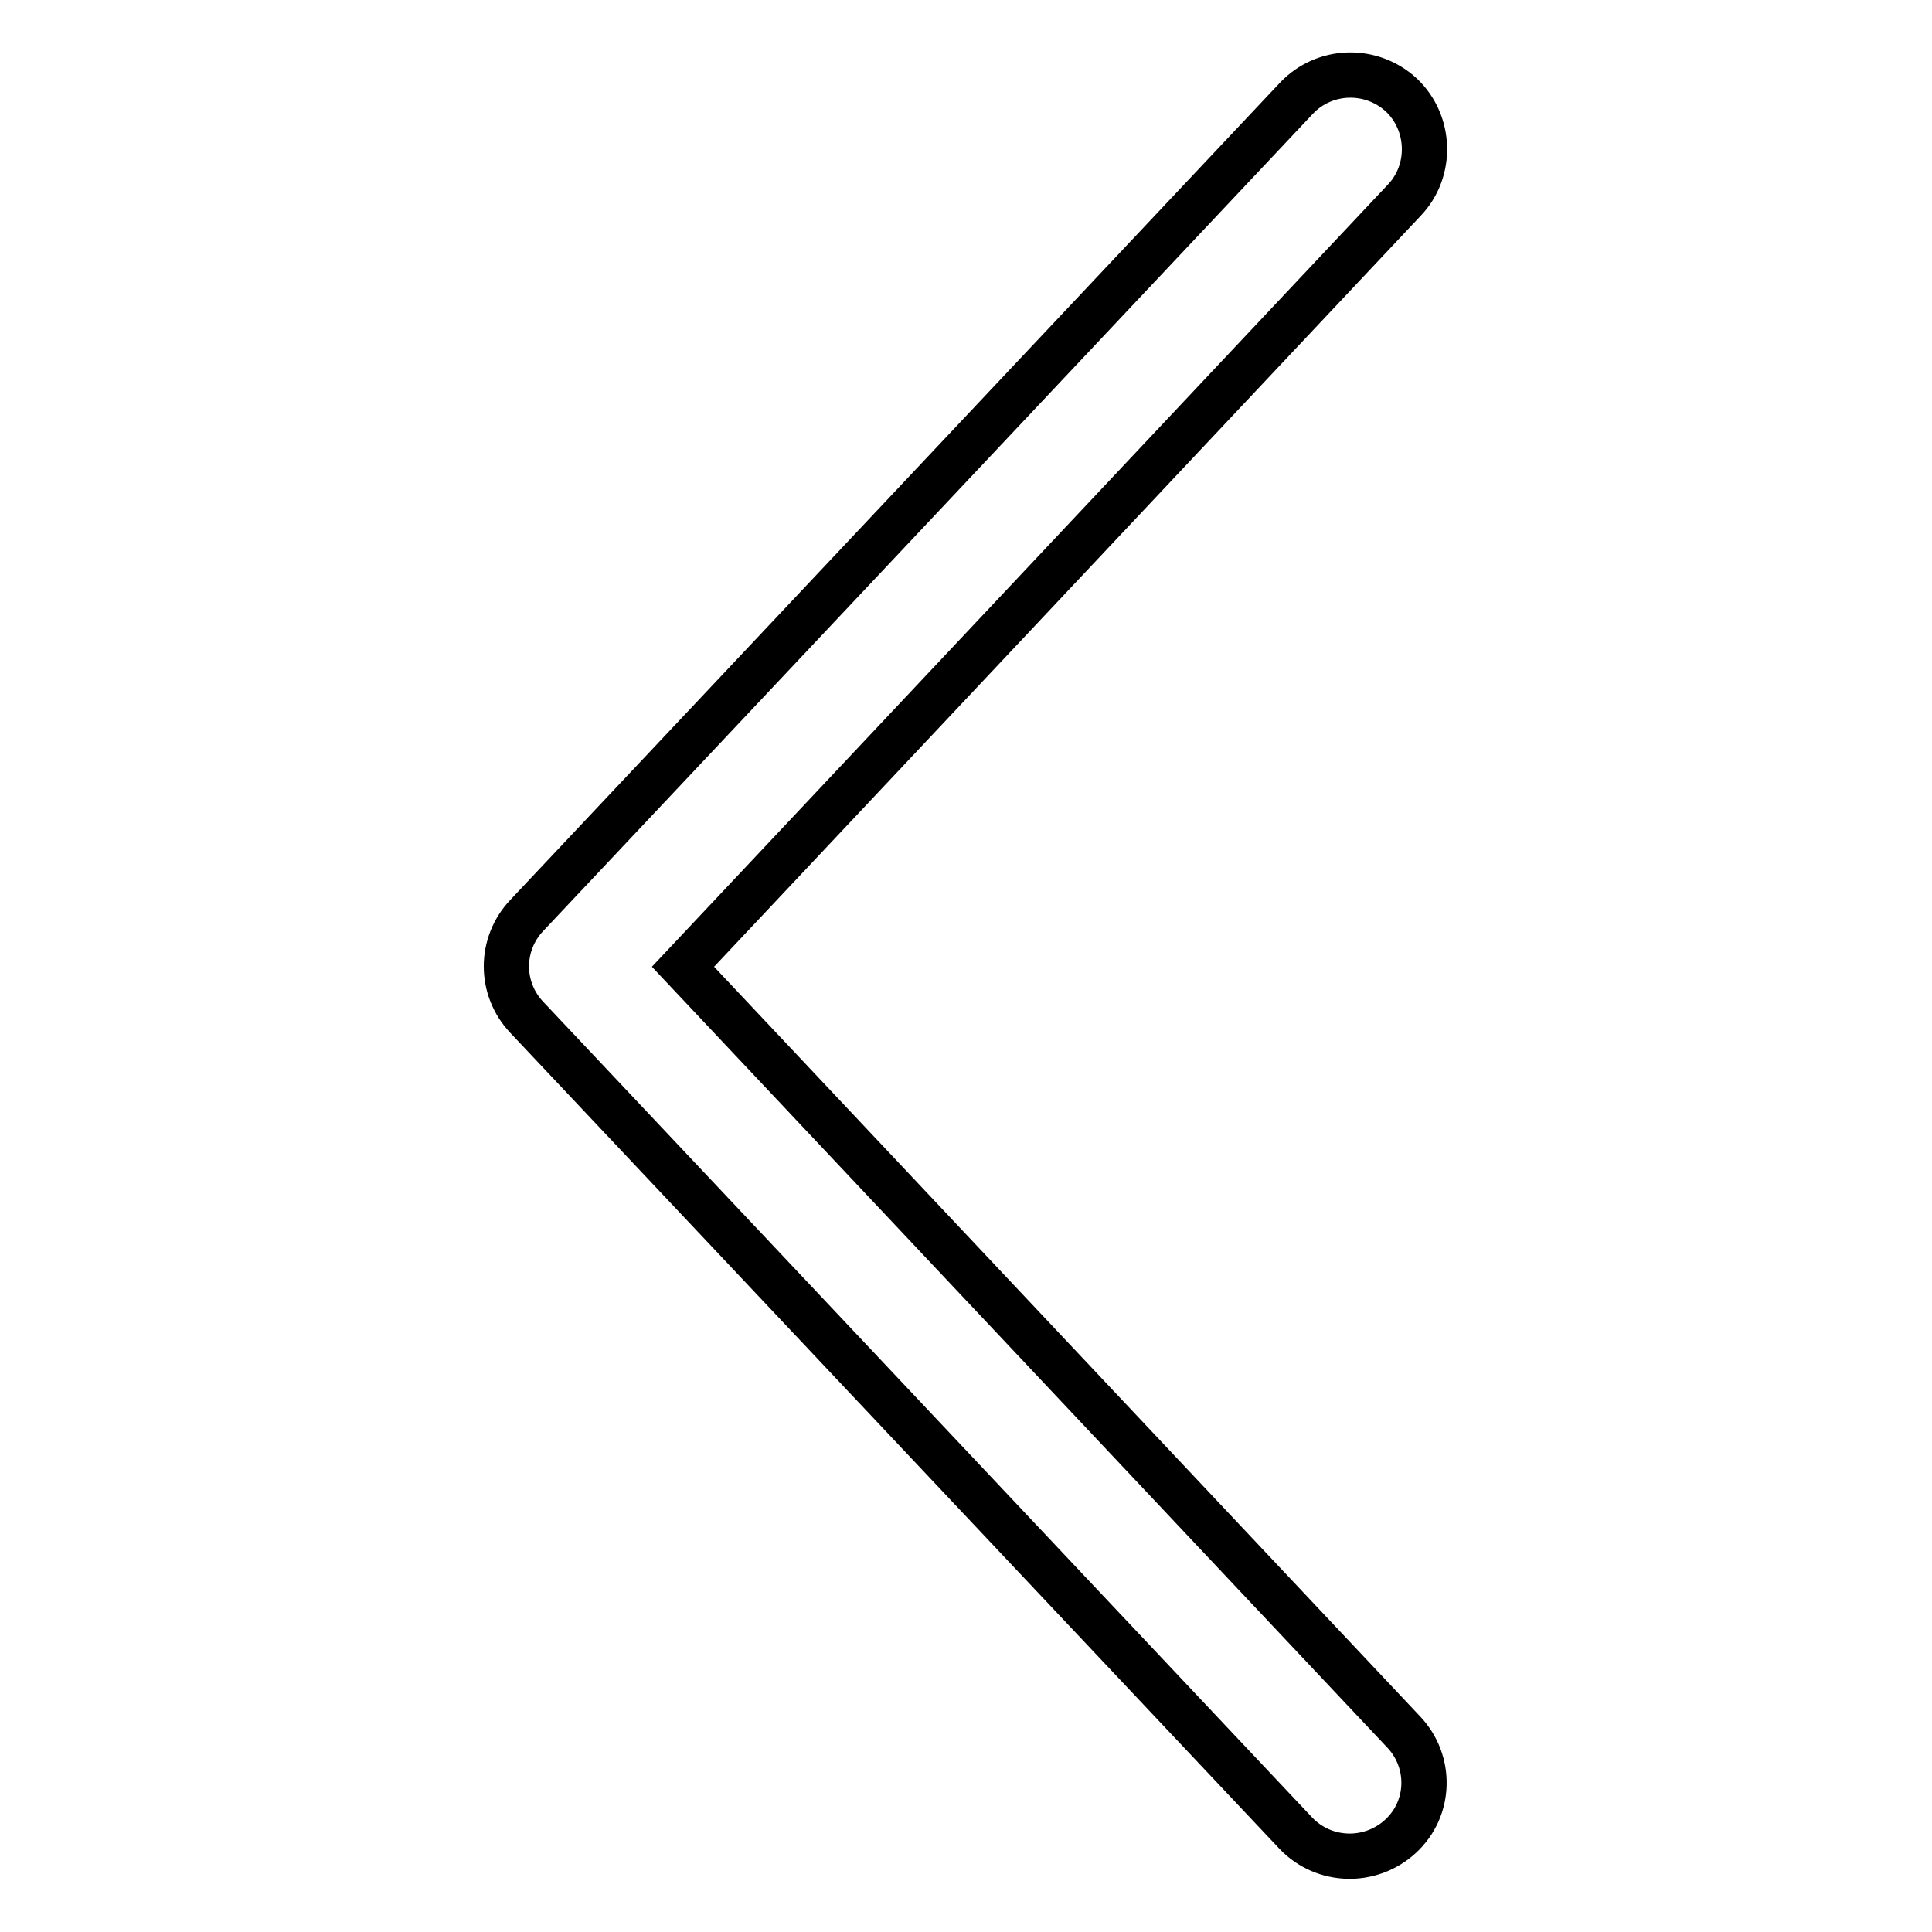
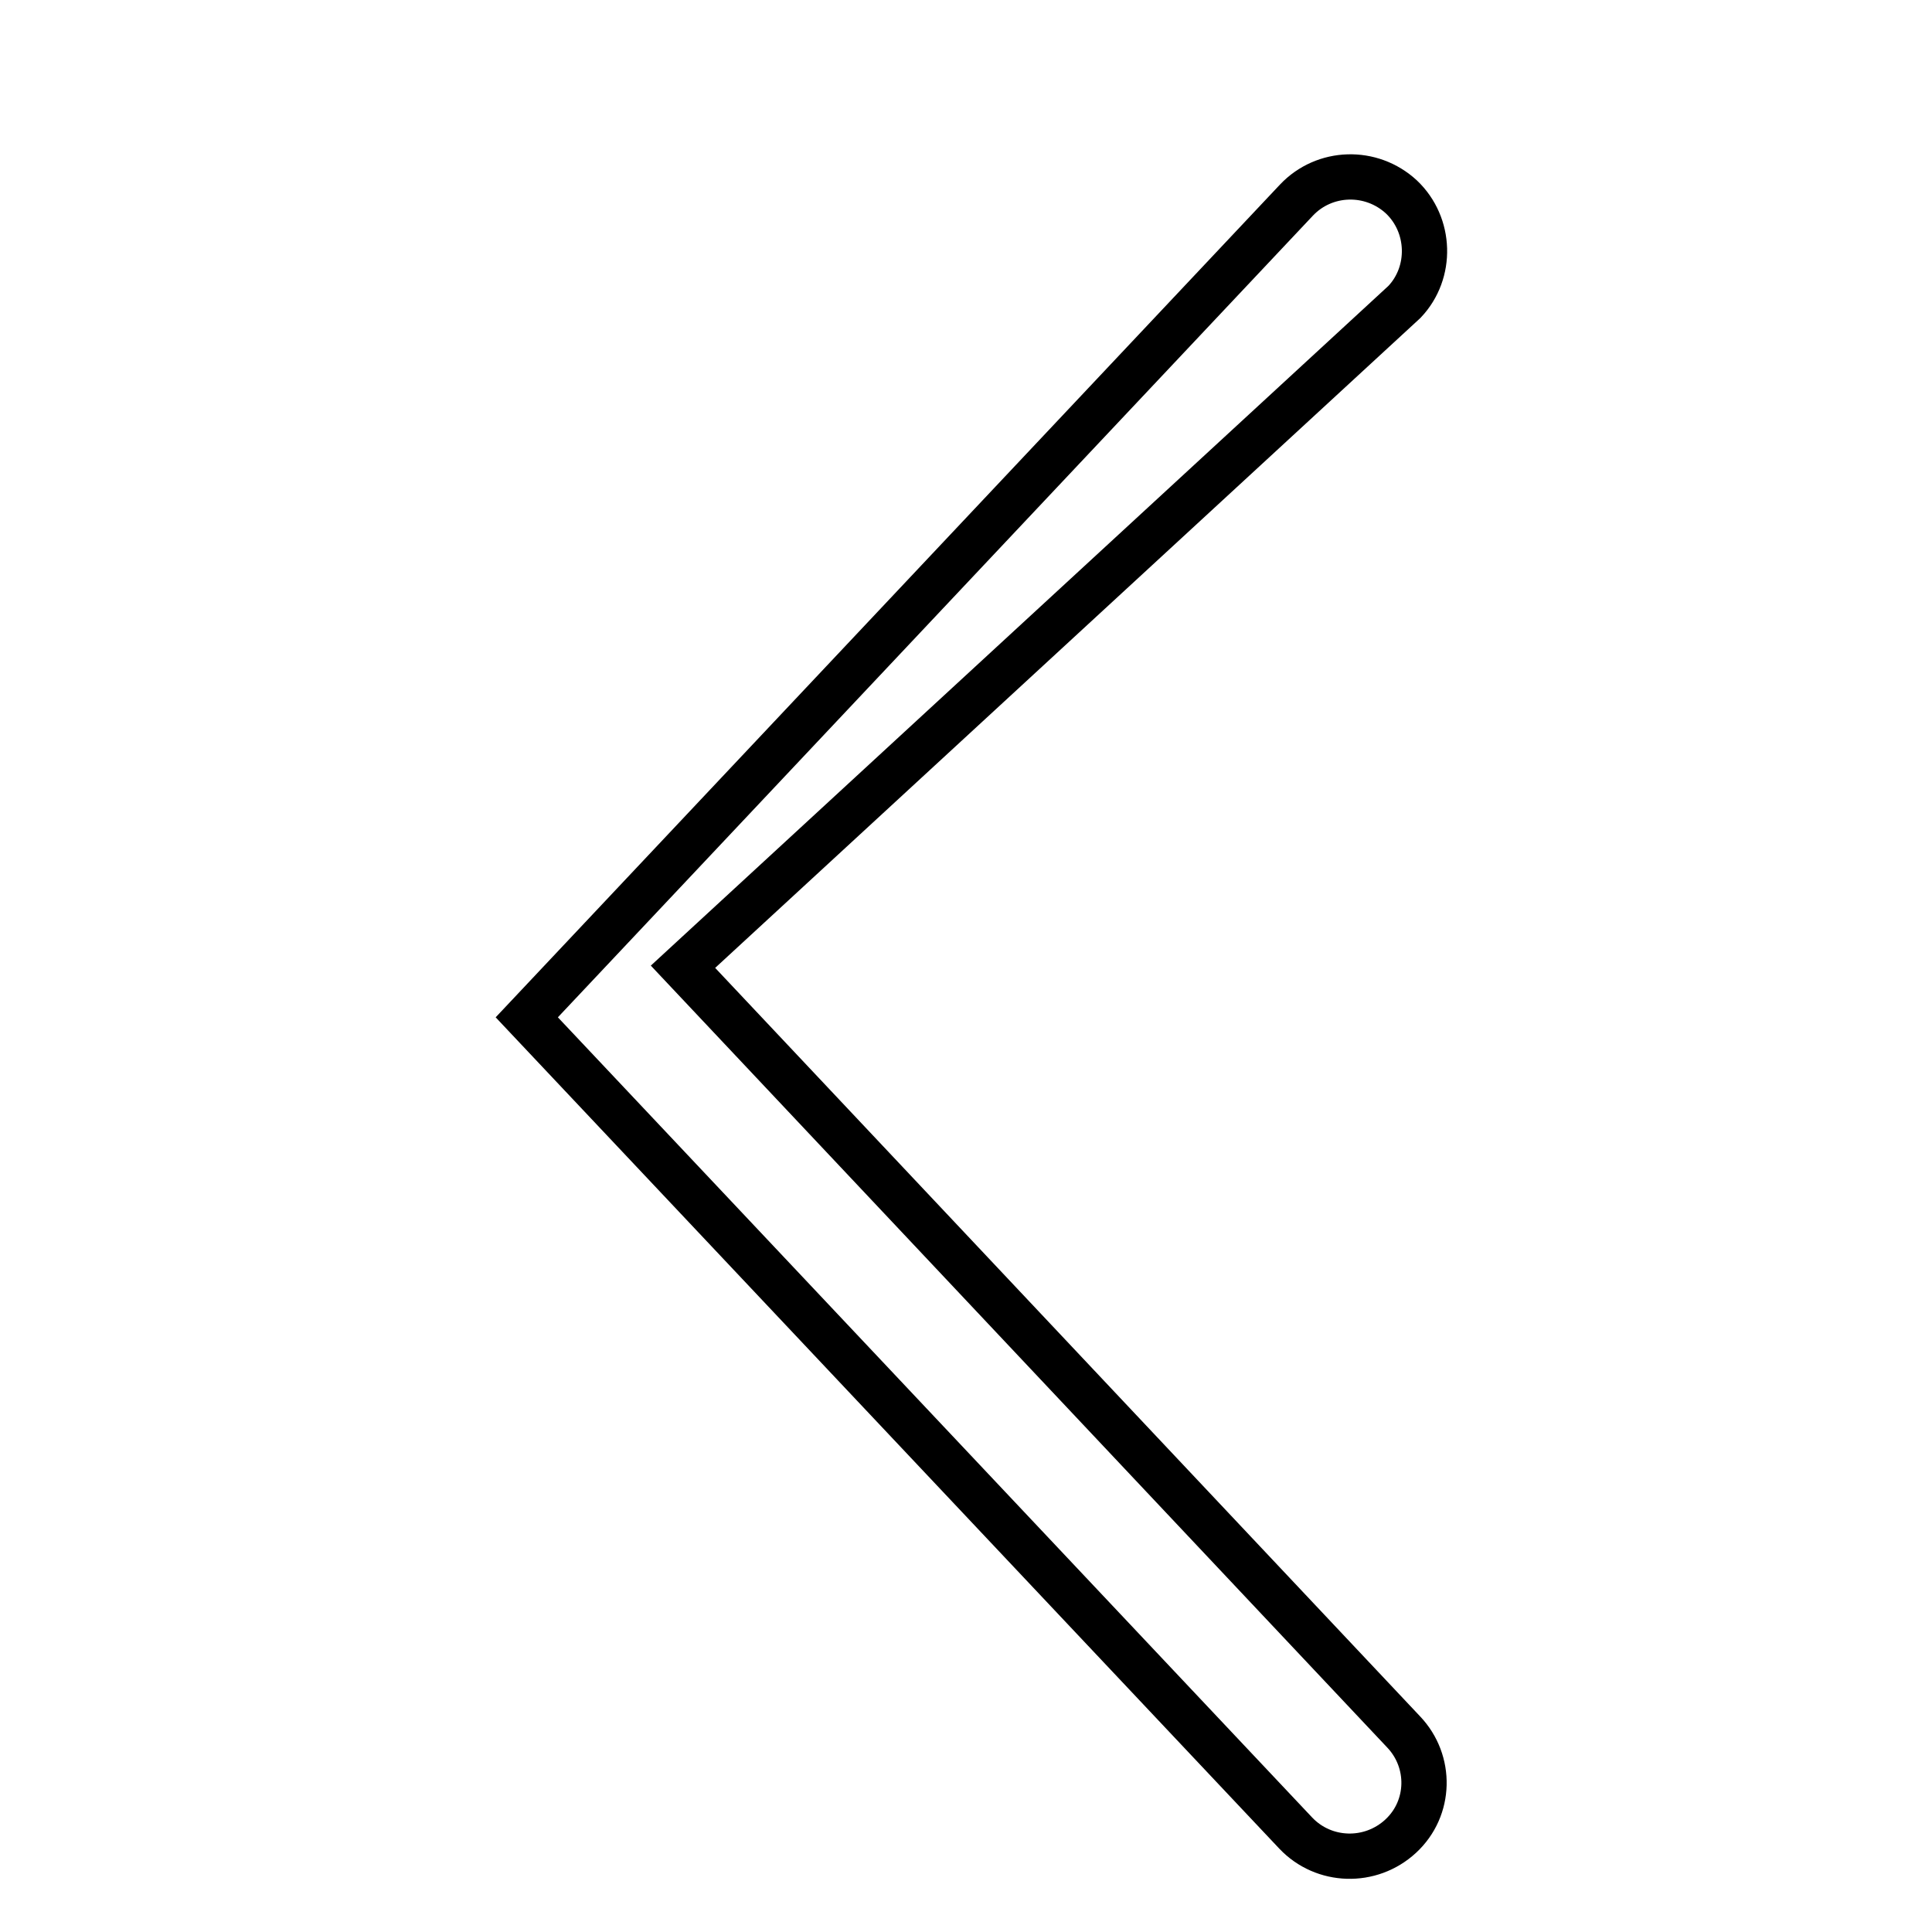
<svg xmlns="http://www.w3.org/2000/svg" version="1.1" x="0px" y="0px" viewBox="0 0 256 256" enable-background="new 0 0 256 256" xml:space="preserve">
  <g>
-     <path stroke-width="6" fill-opacity="0" stroke="#000000" d="M185.6,243.3c-4,3.7-10.2,3.5-13.9-0.4L69.8,134.8c-3.6-3.8-3.6-9.7,0-13.5l102-108.3 c3.7-3.9,9.9-4.1,13.9-0.4c3.9,3.7,4.1,10,0.4,13.9L90.5,128.1L186,229.5C189.7,233.4,189.6,239.6,185.6,243.3L185.6,243.3z" />
+     <path stroke-width="6" fill-opacity="0" stroke="#000000" d="M185.6,243.3c-4,3.7-10.2,3.5-13.9-0.4L69.8,134.8l102-108.3 c3.7-3.9,9.9-4.1,13.9-0.4c3.9,3.7,4.1,10,0.4,13.9L90.5,128.1L186,229.5C189.7,233.4,189.6,239.6,185.6,243.3L185.6,243.3z" />
  </g>
</svg>